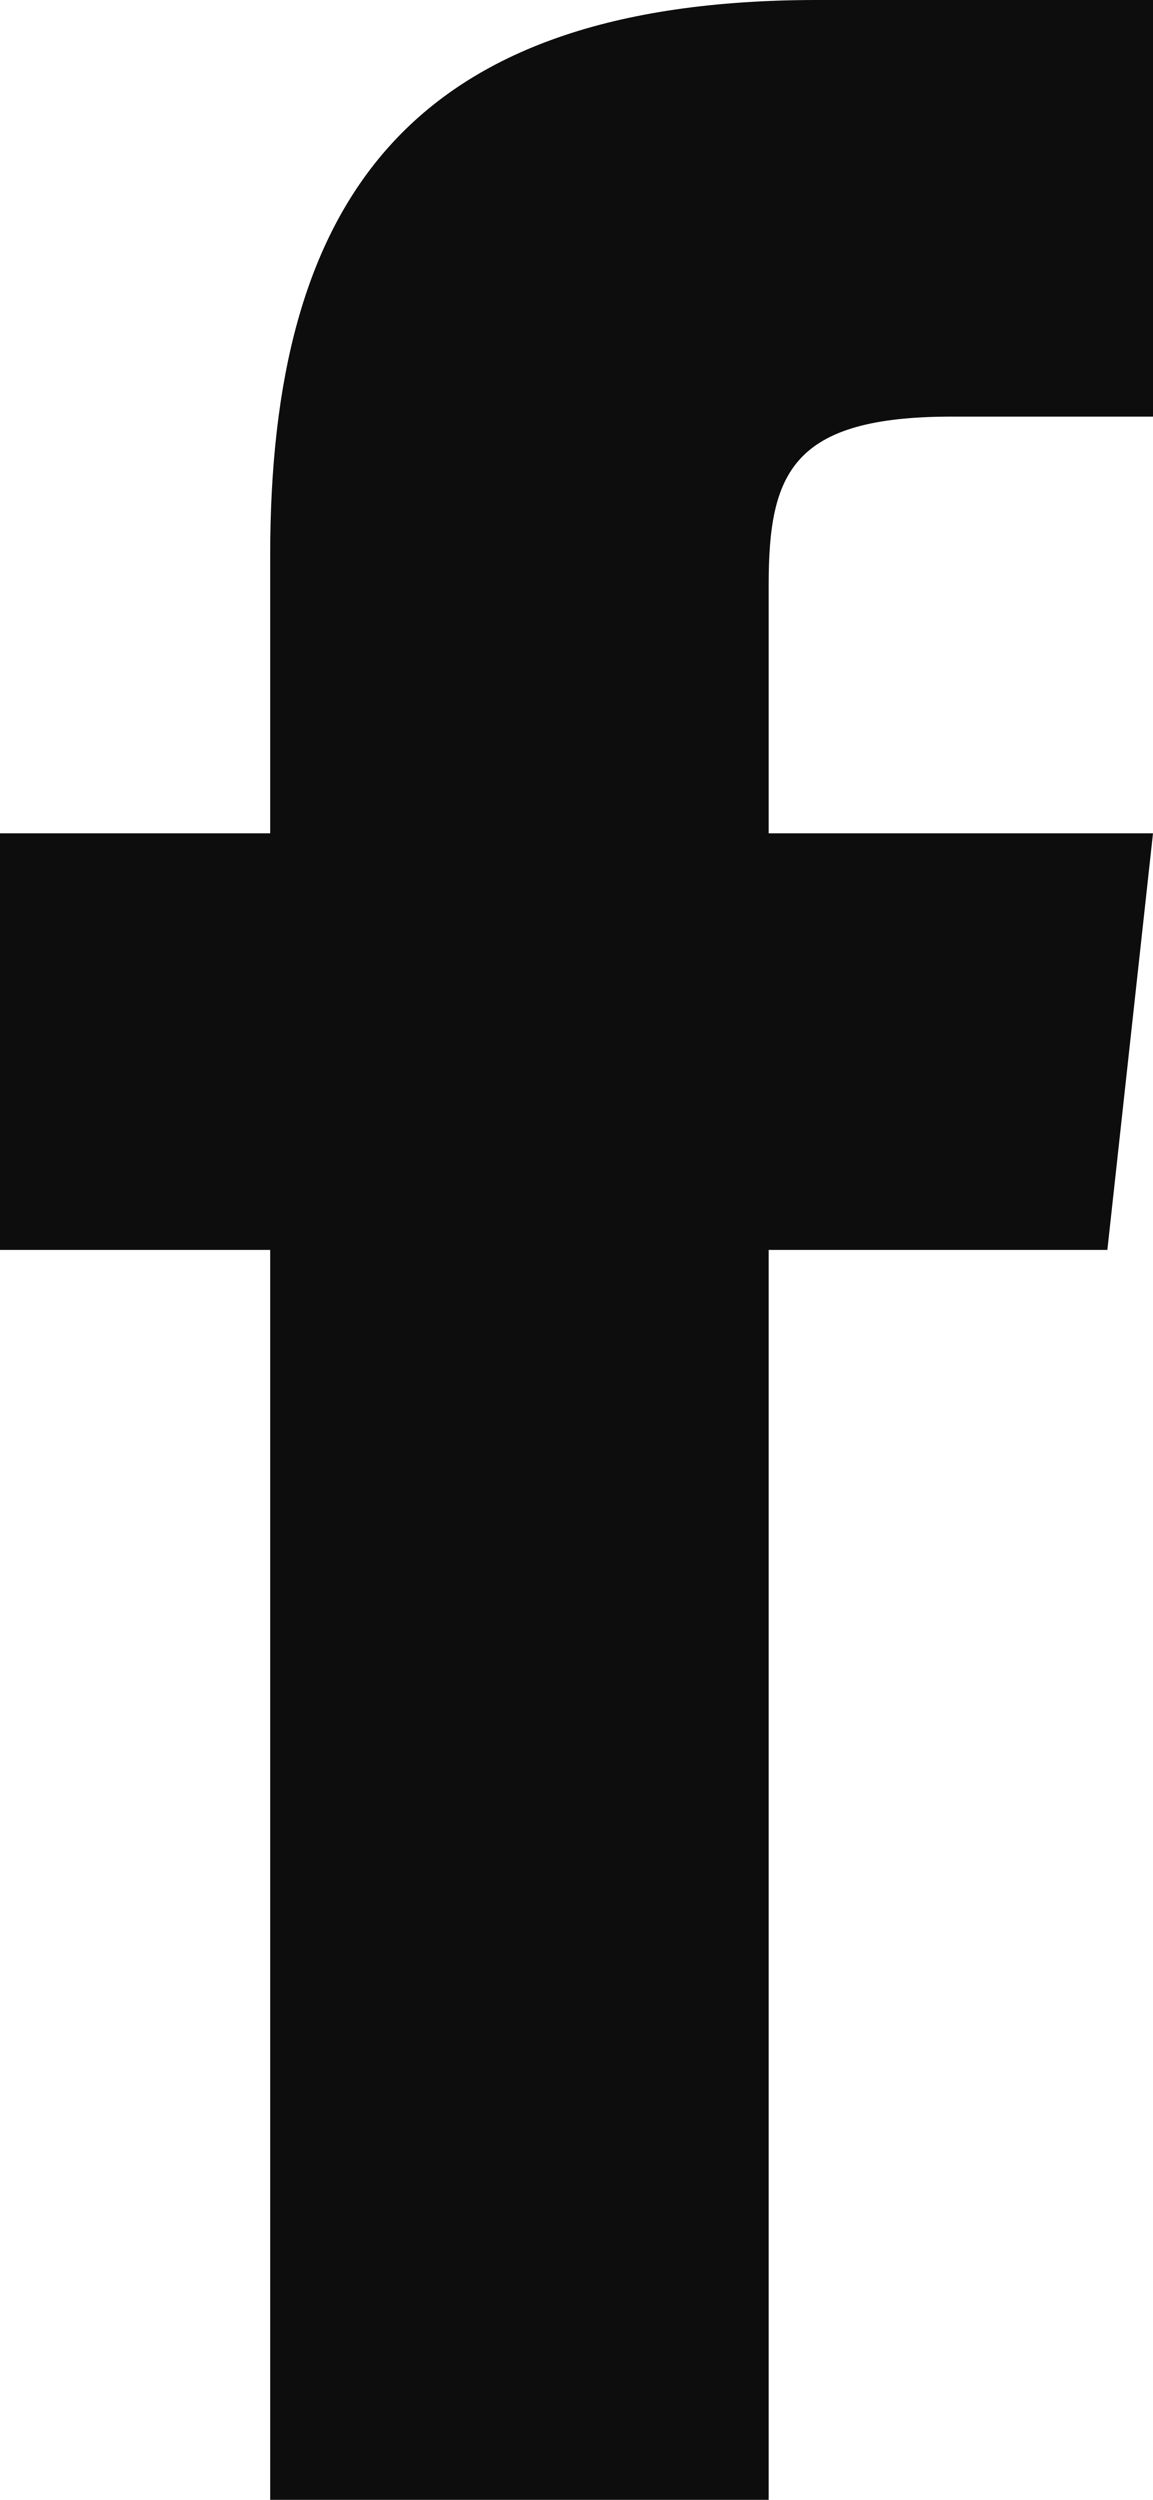
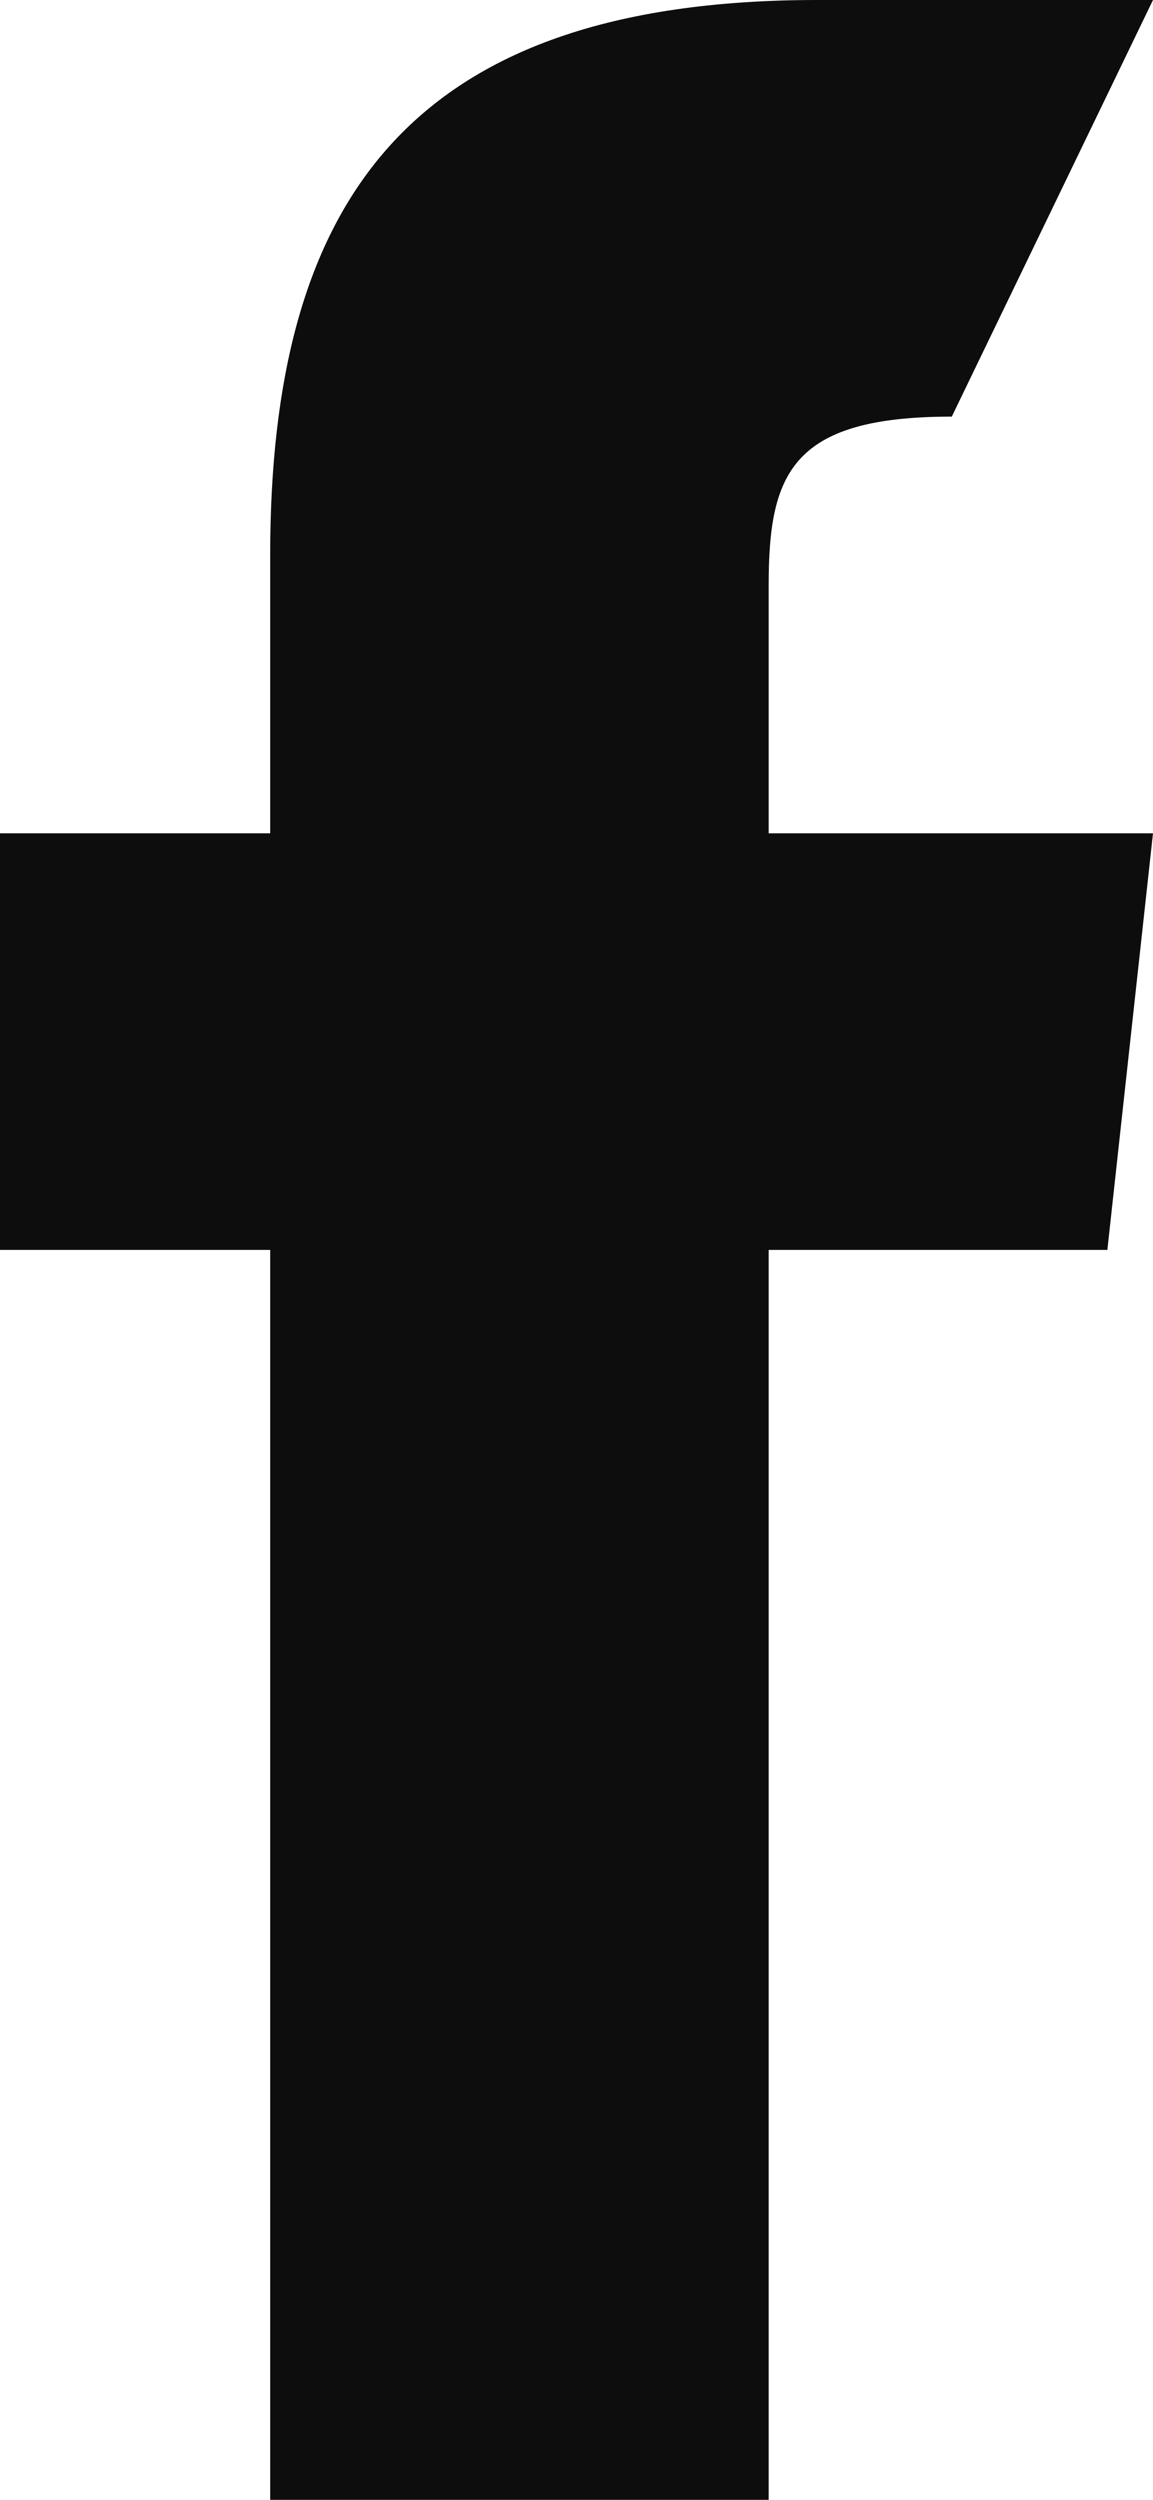
<svg xmlns="http://www.w3.org/2000/svg" width="12px" height="26px" viewBox="0 0 12 26" version="1.1">
  <title>Shape</title>
  <desc>Created with Sketch.</desc>
  <defs />
  <g id="Symbols" stroke="none" stroke-width="1" fill="none" fill-rule="evenodd">
    <g id="Site/Footer" transform="translate(-164, -368)" fill="#0E0D0D">
      <g id="Group-16">
-         <path d="M172,376.667 L172,374.087 C172,372.922 172.238,372.333 173.906,372.333 L176,372.333 L176,368 L172.506,368 C168.225,368 166.812,370.126 166.812,373.776 L166.812,376.667 L164,376.667 L164,381 L166.812,381 L166.812,394 L172,394 L172,381 L175.525,381 L176,376.667 L172,376.667 L172,376.667 Z" id="Shape" />
+         <path d="M172,376.667 L172,374.087 C172,372.922 172.238,372.333 173.906,372.333 L176,368 L172.506,368 C168.225,368 166.812,370.126 166.812,373.776 L166.812,376.667 L164,376.667 L164,381 L166.812,381 L166.812,394 L172,394 L172,381 L175.525,381 L176,376.667 L172,376.667 L172,376.667 Z" id="Shape" />
      </g>
    </g>
  </g>
</svg>